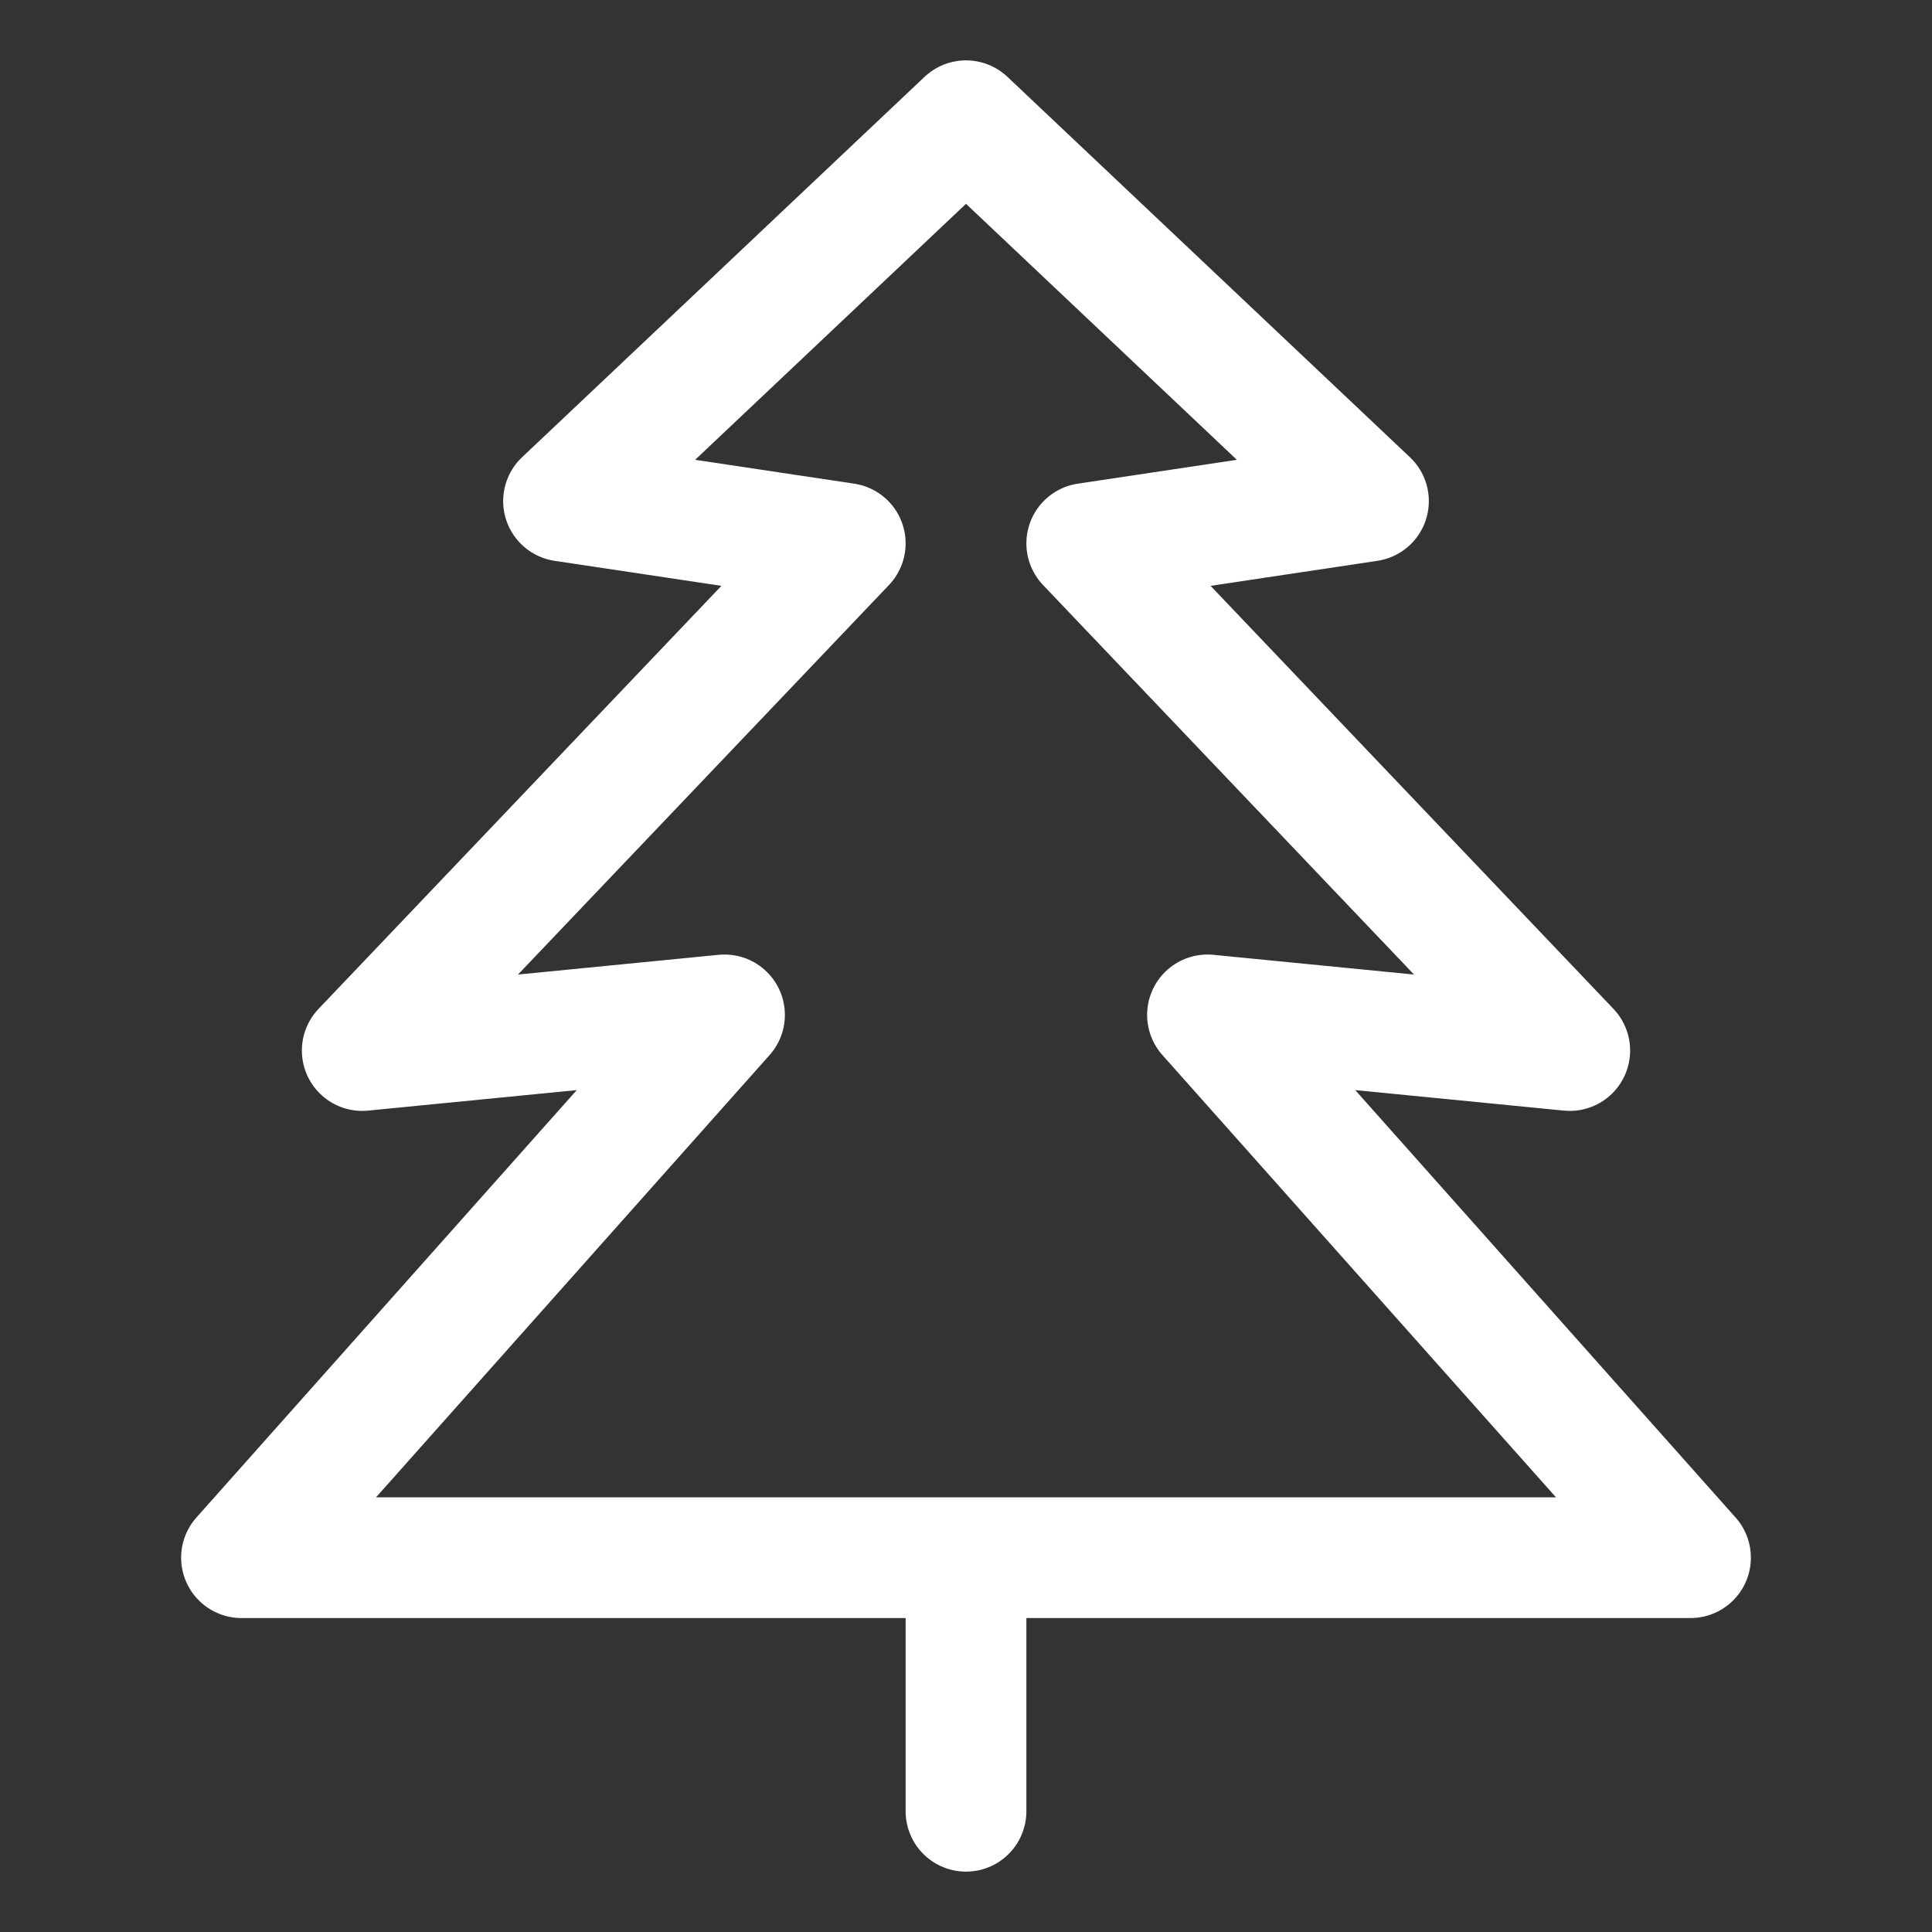
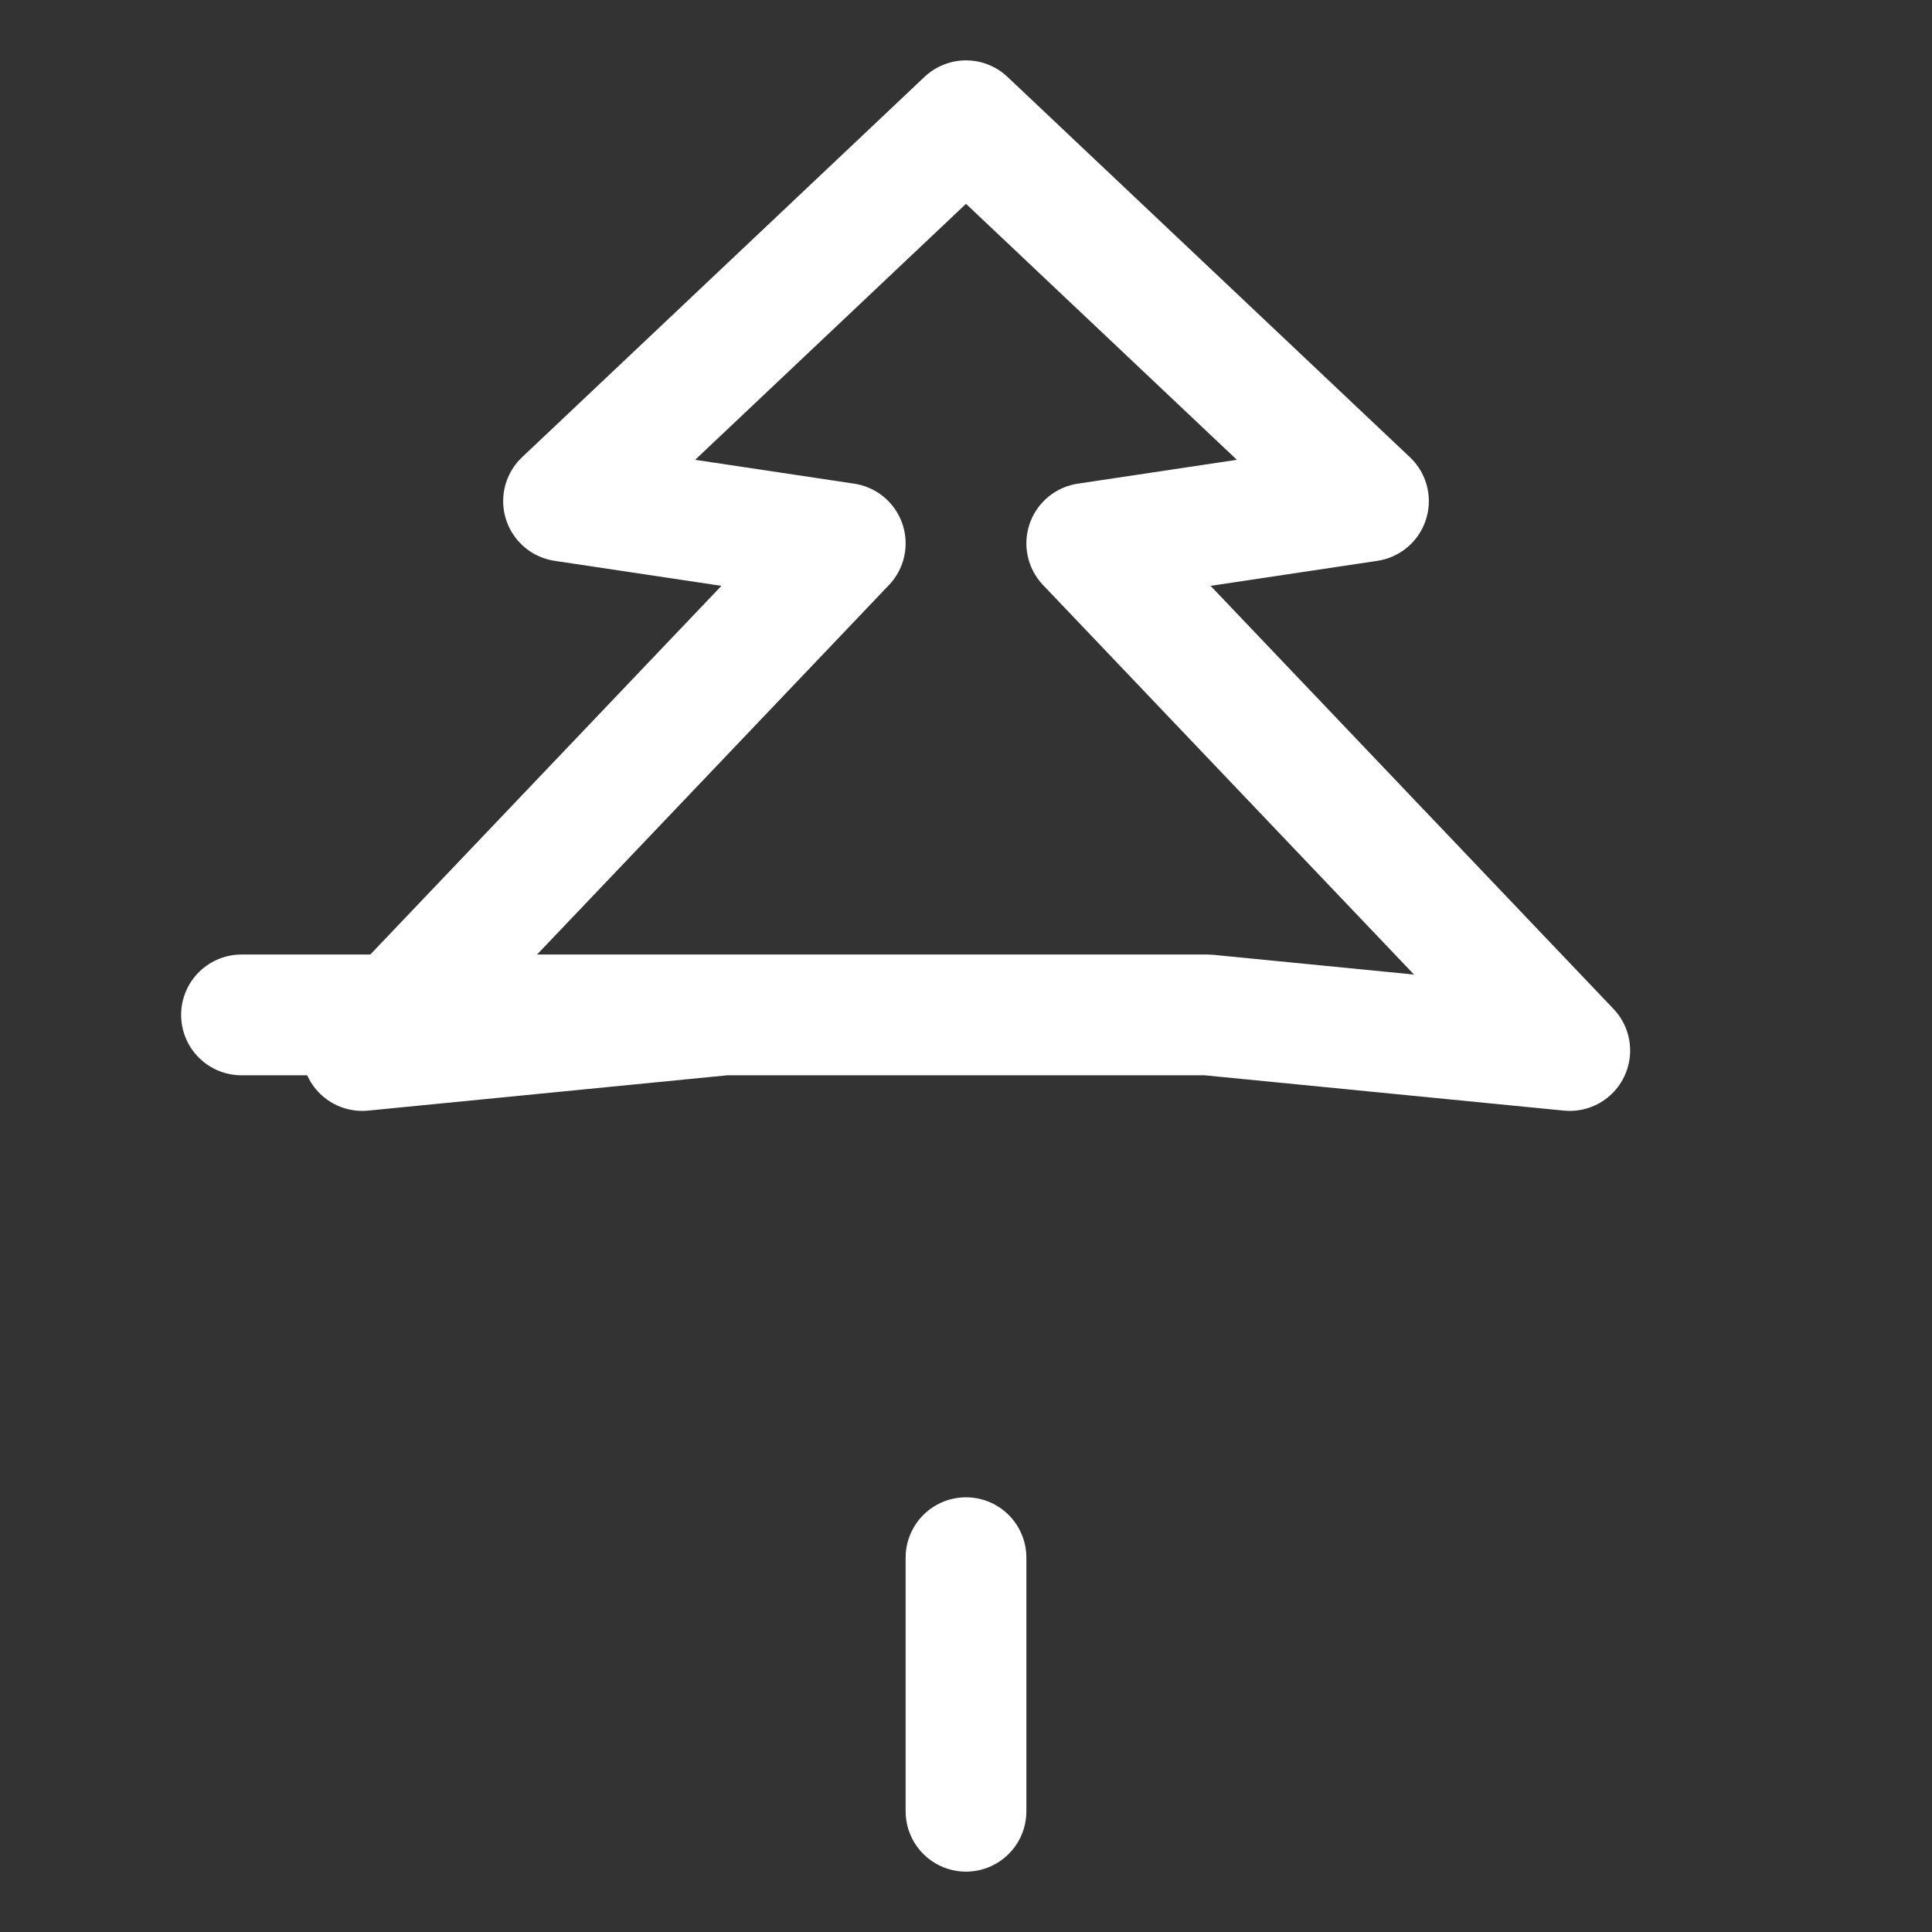
<svg xmlns="http://www.w3.org/2000/svg" width="16" height="16" viewBox="0 0 16 16" fill="none">
  <rect x="0" y="0" width="16" height="16" fill="#333333" stroke="none" />
-   <path d="M8 12.9V15M4.667 4.15L8 1L11.333 4.15L9 4.5L13 8.7L10 8.405L14 12.9H2L6 8.405L3 8.7L7 4.5L4.667 4.15Z" stroke="white" stroke-linecap="round" stroke-linejoin="round" />
+   <path d="M8 12.9V15M4.667 4.15L8 1L11.333 4.15L9 4.5L13 8.7L10 8.405H2L6 8.405L3 8.7L7 4.5L4.667 4.15Z" stroke="white" stroke-linecap="round" stroke-linejoin="round" />
</svg>